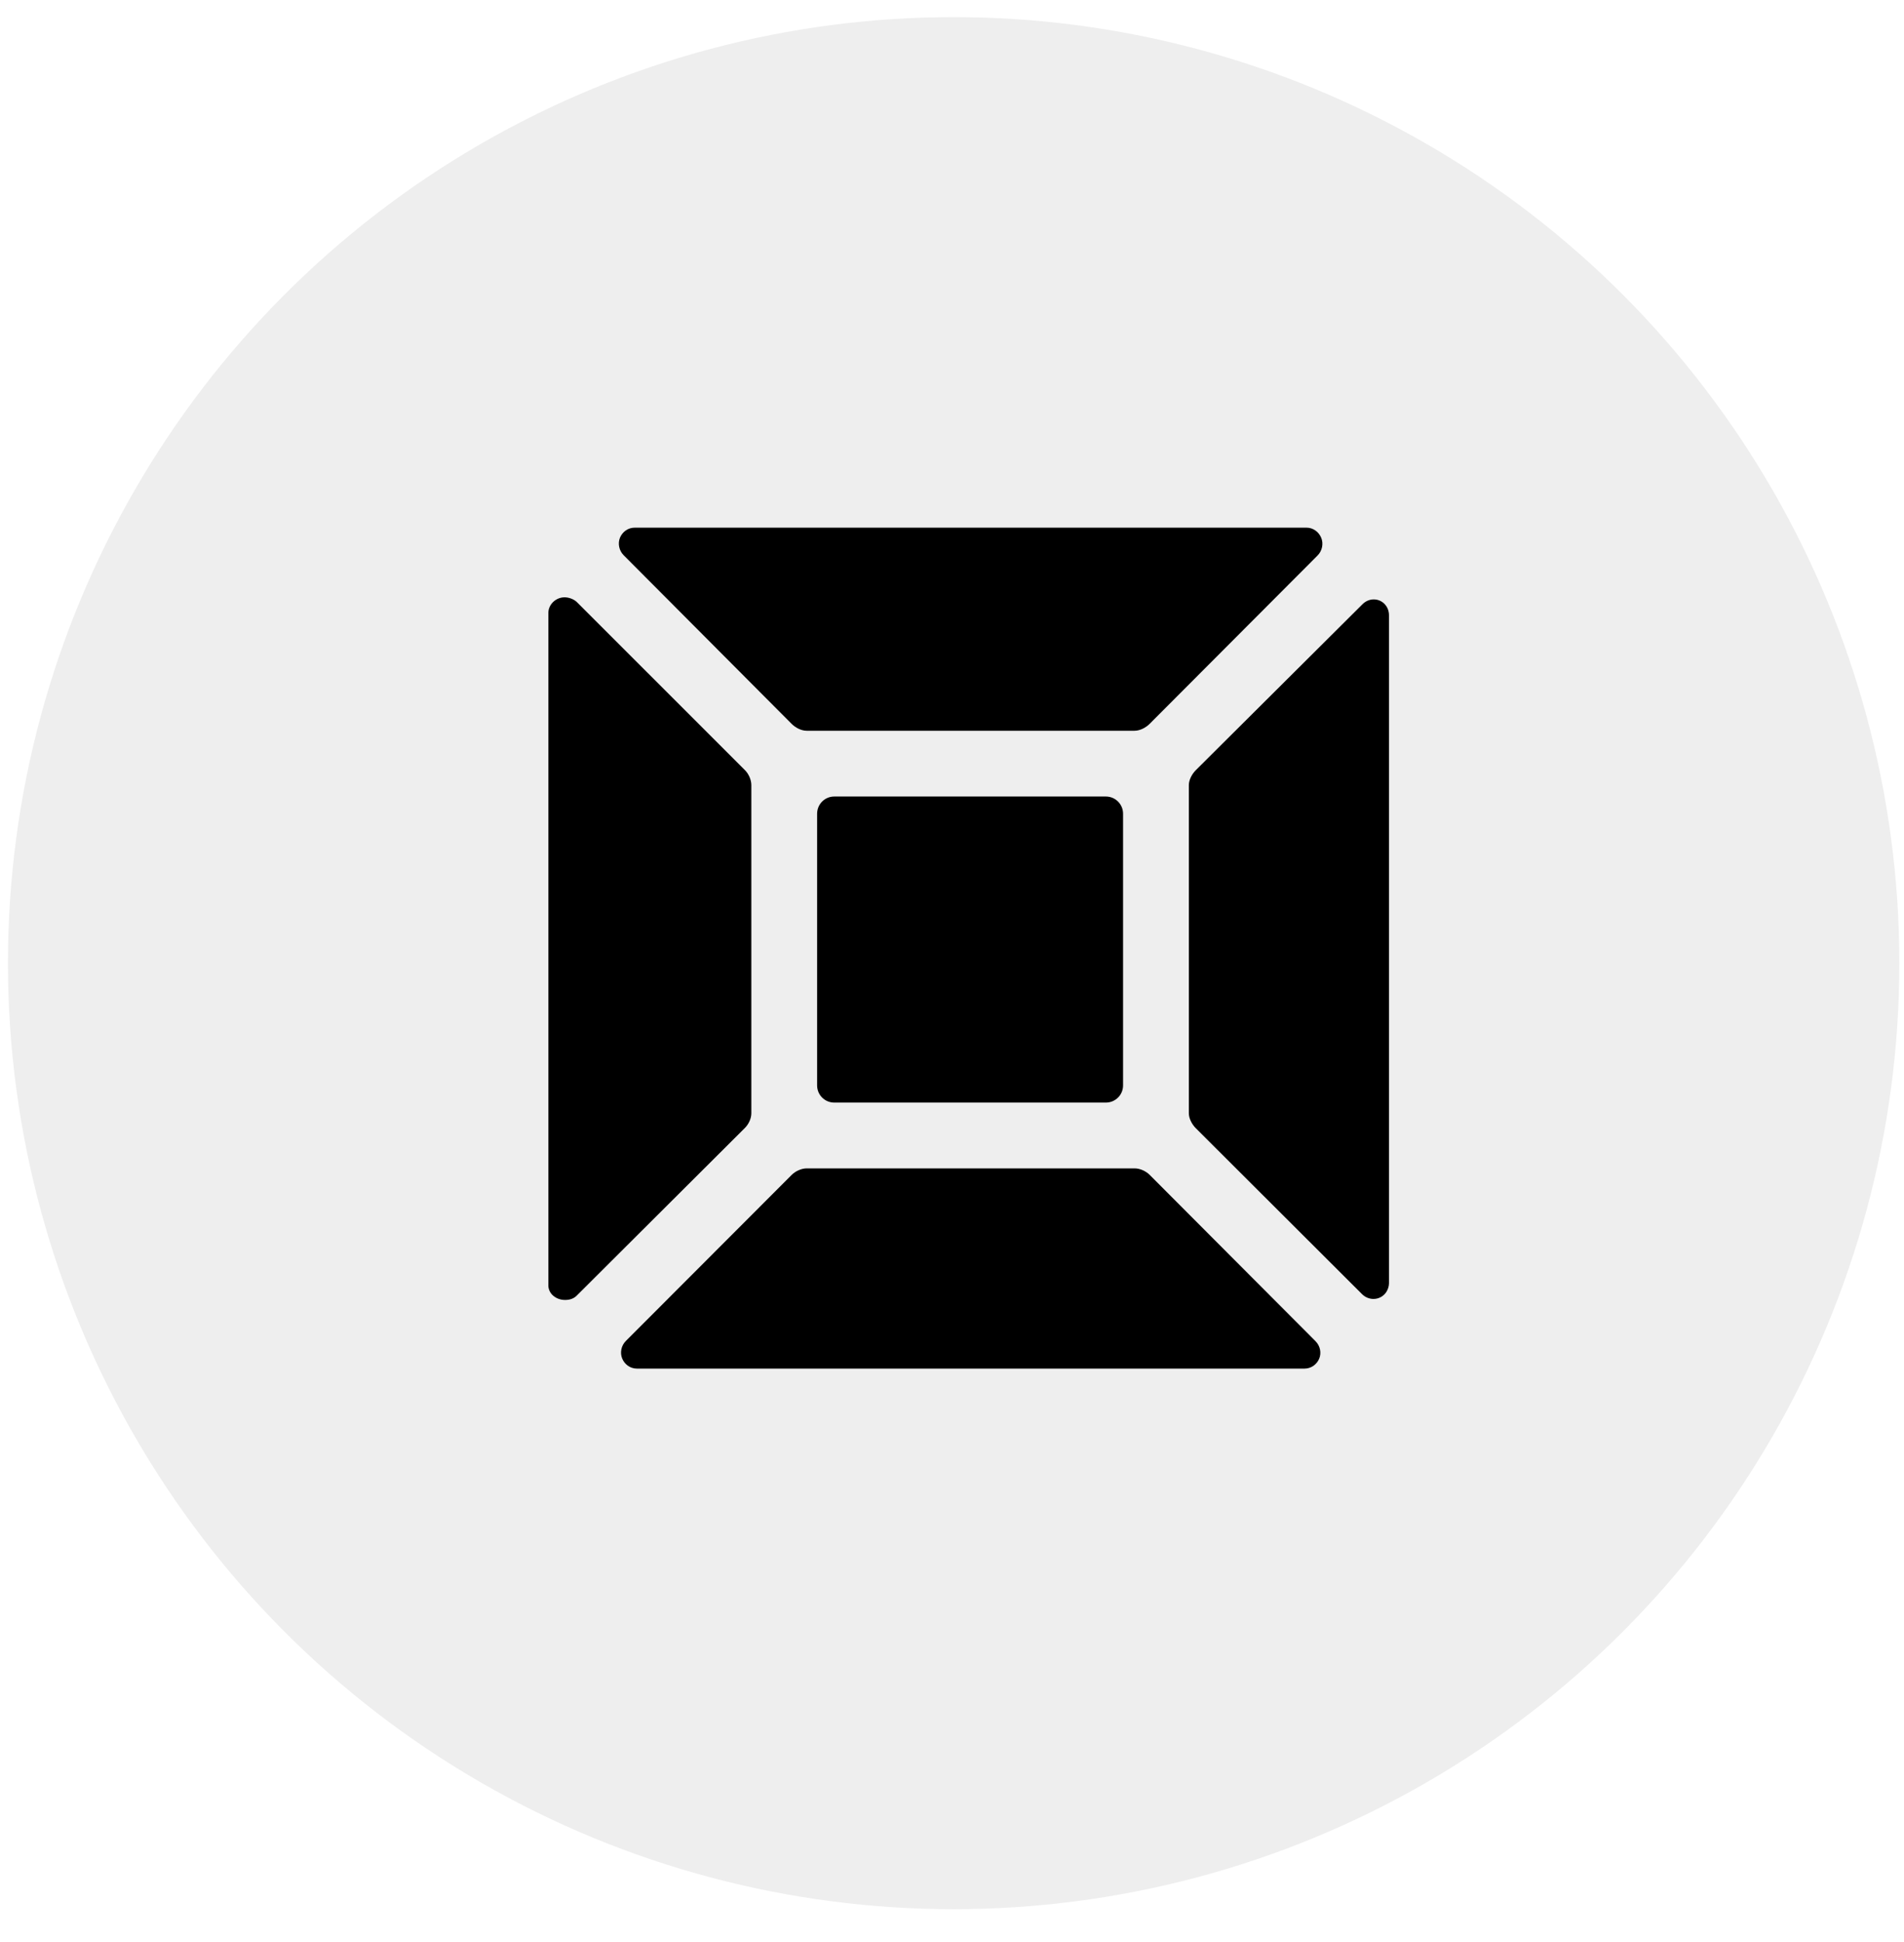
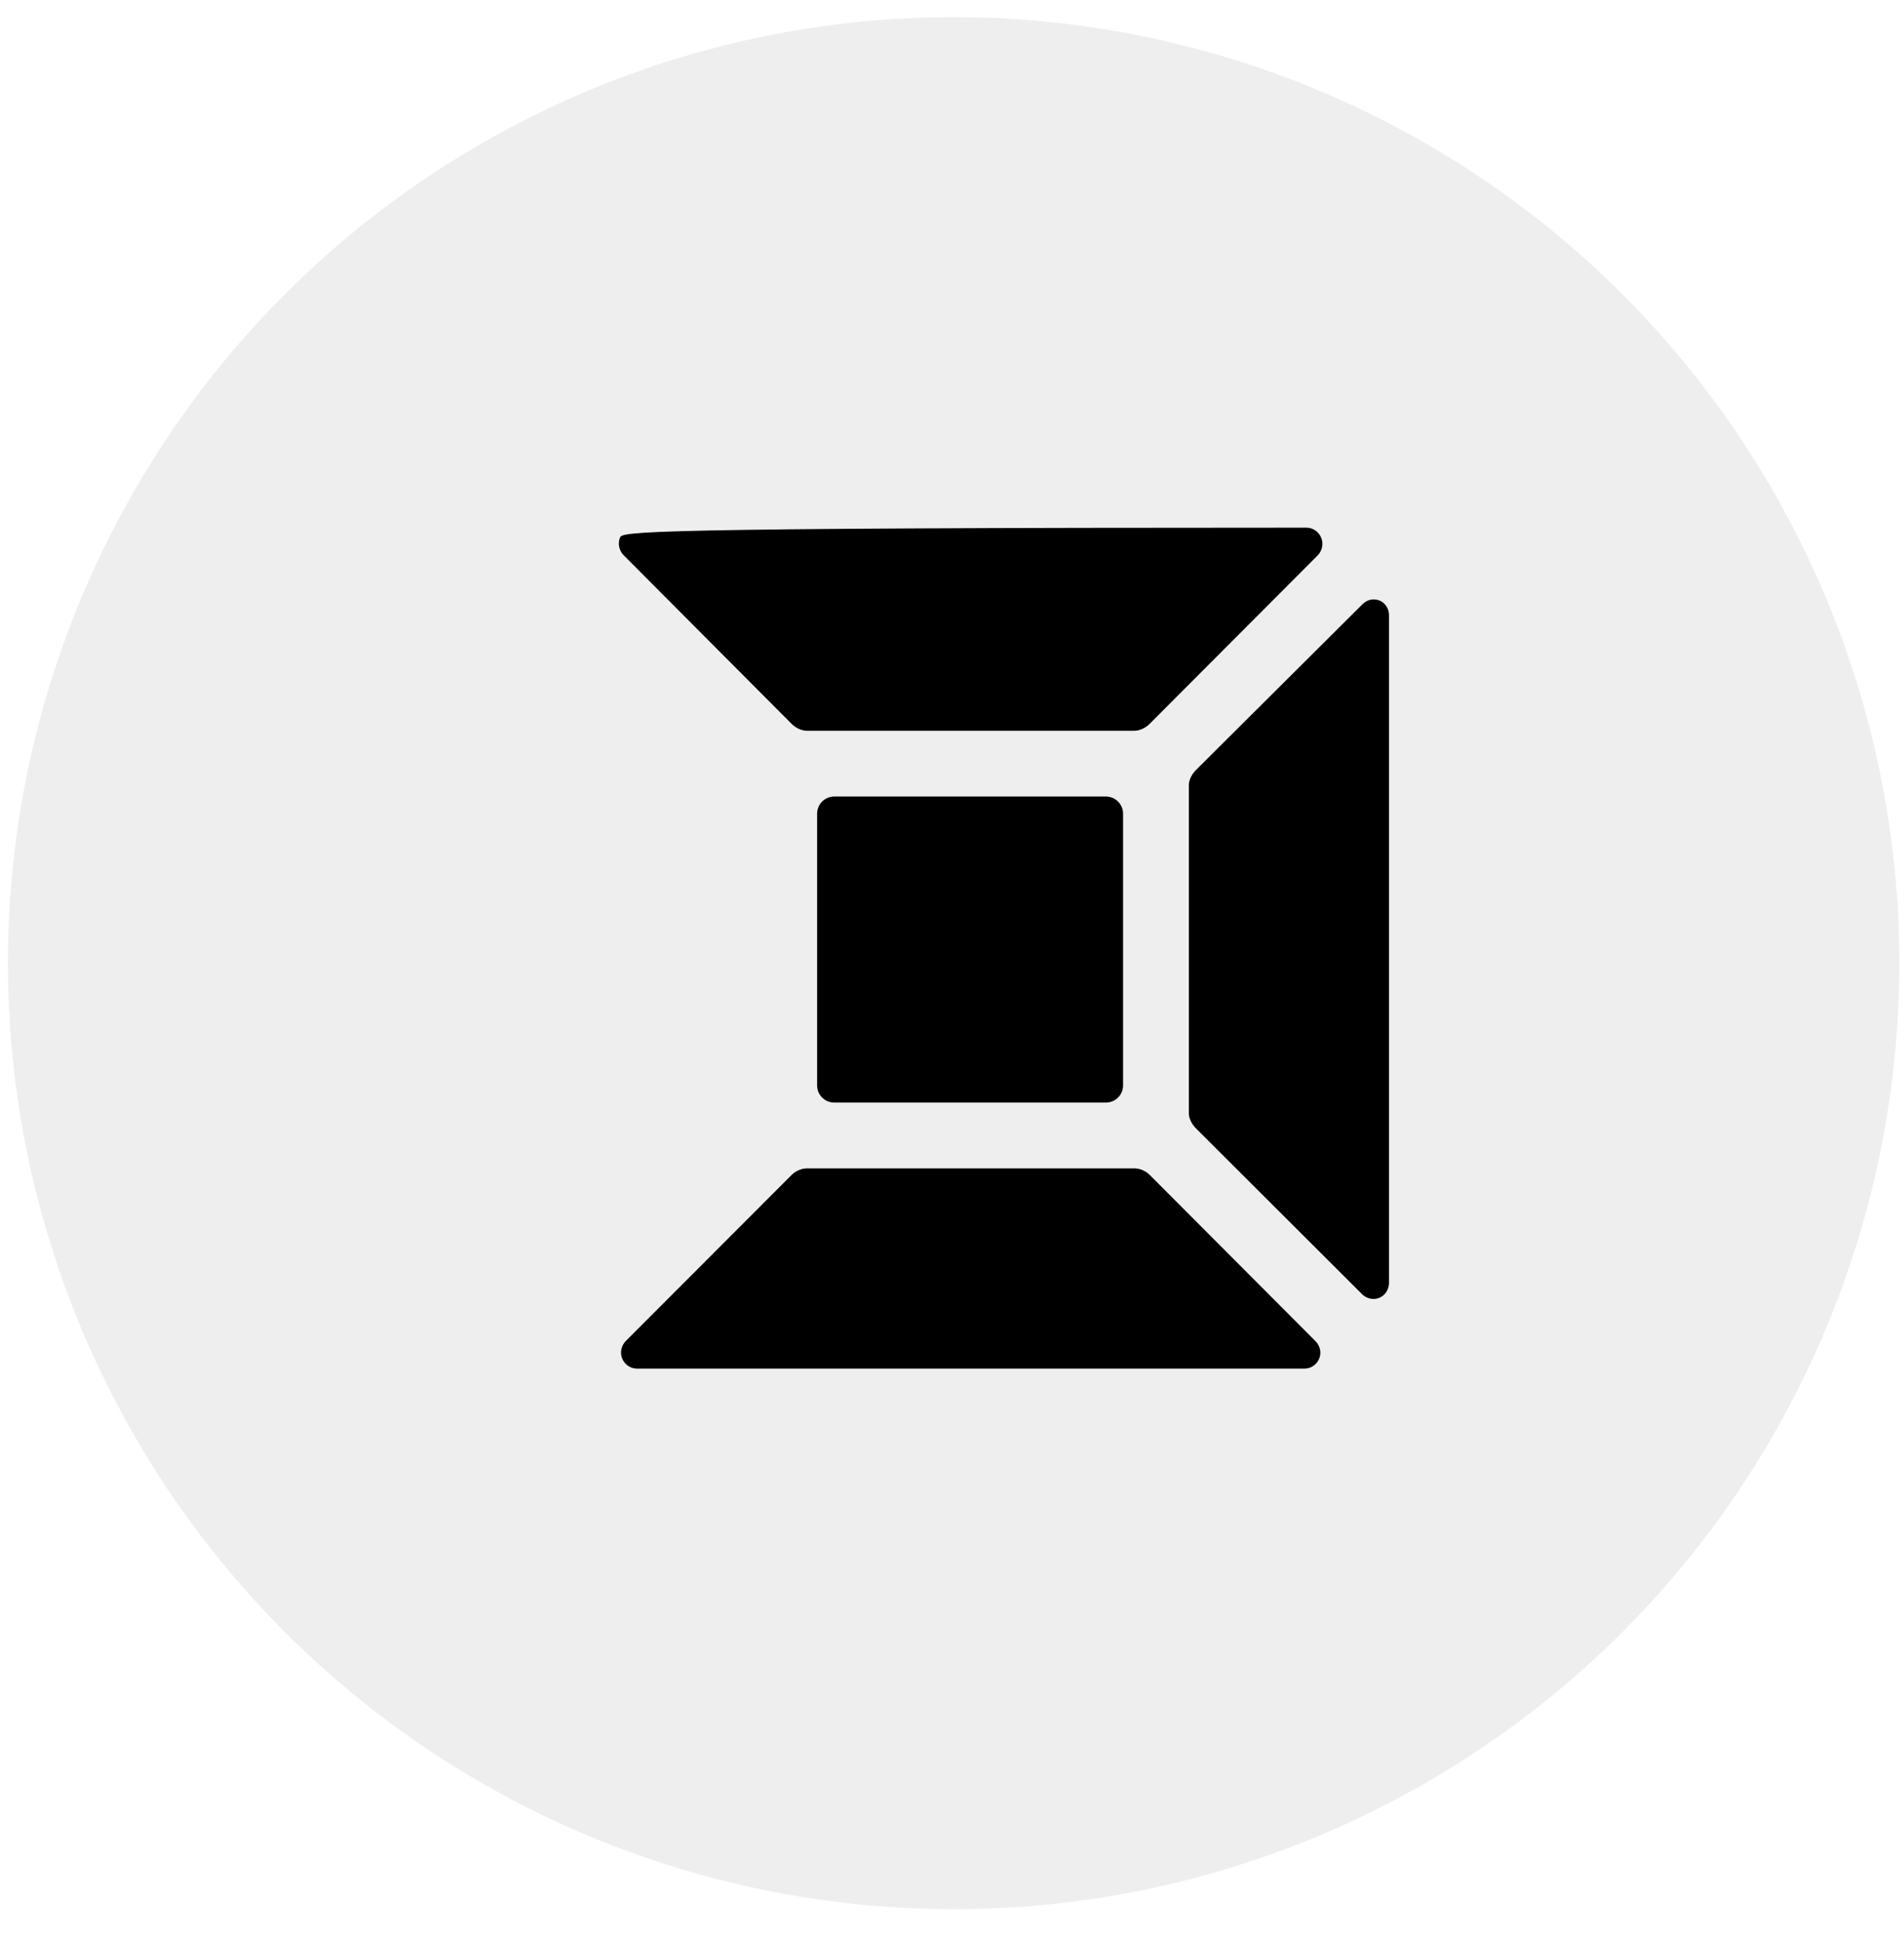
<svg xmlns="http://www.w3.org/2000/svg" width="51" height="52" viewBox="0 0 51 52" fill="none">
  <circle cx="25.544" cy="25.79" r="25.331" fill="black" fill-opacity="0.07" />
  <g clip-path="url(#clip0_110_9)">
    <path d="M30.082 21.788C30.082 21.534 29.876 21.328 29.622 21.328H22.346C22.092 21.328 21.887 21.534 21.887 21.788V29.064C21.887 29.318 22.092 29.523 22.346 29.523H29.622C29.876 29.523 30.082 29.318 30.082 29.064V21.788Z" fill="black" />
-     <path d="M21.205 19.383C21.306 19.484 21.463 19.567 21.606 19.567H30.391C30.534 19.567 30.692 19.484 30.793 19.383L35.291 14.875C35.417 14.75 35.455 14.556 35.39 14.401C35.326 14.245 35.176 14.129 34.998 14.129H16.999C16.822 14.129 16.672 14.241 16.607 14.396C16.543 14.552 16.581 14.743 16.706 14.868L21.205 19.383Z" fill="black" />
+     <path d="M21.205 19.383C21.306 19.484 21.463 19.567 21.606 19.567H30.391C30.534 19.567 30.692 19.484 30.793 19.383L35.291 14.875C35.417 14.75 35.455 14.556 35.39 14.401C35.326 14.245 35.176 14.129 34.998 14.129C16.822 14.129 16.672 14.241 16.607 14.396C16.543 14.552 16.581 14.743 16.706 14.868L21.205 19.383Z" fill="black" />
    <path d="M36.797 16.05C36.686 16.05 36.578 16.096 36.494 16.18L32.031 20.622C31.93 20.723 31.844 20.88 31.844 21.023V29.809C31.844 29.951 31.93 30.109 32.031 30.21L36.483 34.652C36.566 34.736 36.679 34.781 36.79 34.781C36.932 34.781 37.065 34.708 37.139 34.586C37.179 34.52 37.205 34.441 37.205 34.359V16.473C37.205 16.236 37.025 16.05 36.797 16.05Z" fill="black" />
    <path d="M30.795 31.459C30.694 31.358 30.536 31.285 30.393 31.285H21.608C21.465 31.285 21.308 31.358 21.206 31.459L16.765 35.905C16.639 36.03 16.601 36.221 16.666 36.377C16.73 36.533 16.88 36.646 17.058 36.646H34.944C35.121 36.646 35.271 36.535 35.336 36.379C35.4 36.223 35.362 36.038 35.237 35.912L30.795 31.459Z" fill="black" />
-     <path d="M20.125 29.809V21.023C20.125 20.88 20.055 20.723 19.954 20.622L15.453 16.123C15.369 16.04 15.233 15.994 15.122 15.994C14.894 15.994 14.688 16.179 14.688 16.416V34.416C14.688 34.652 14.906 34.808 15.133 34.808H15.141C15.252 34.808 15.363 34.777 15.446 34.694L19.952 30.203C20.053 30.102 20.125 29.951 20.125 29.809Z" fill="black" />
  </g>
  <defs>
    <clipPath id="clip0_110_9">
      <rect width="22.517" height="22.517" fill="white" transform="translate(14.688 14.129)" />
    </clipPath>
  </defs>
</svg>